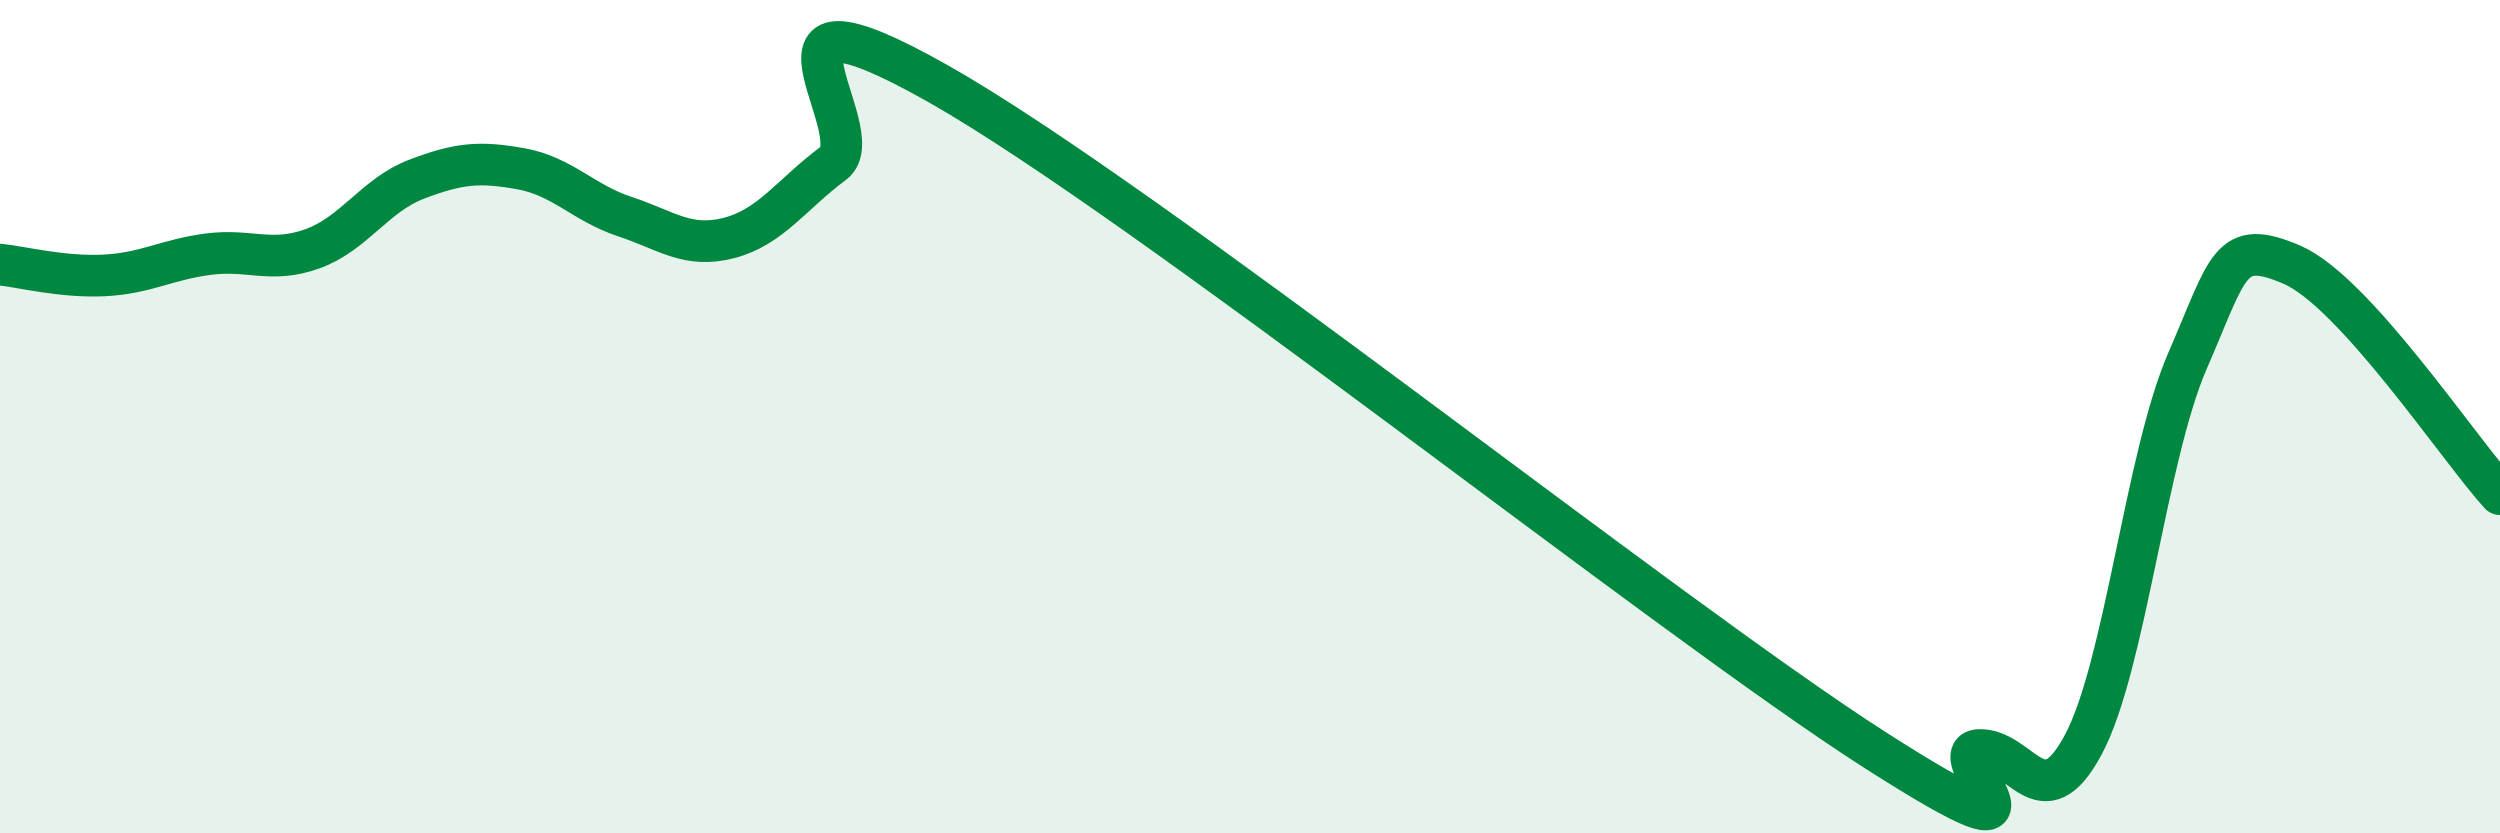
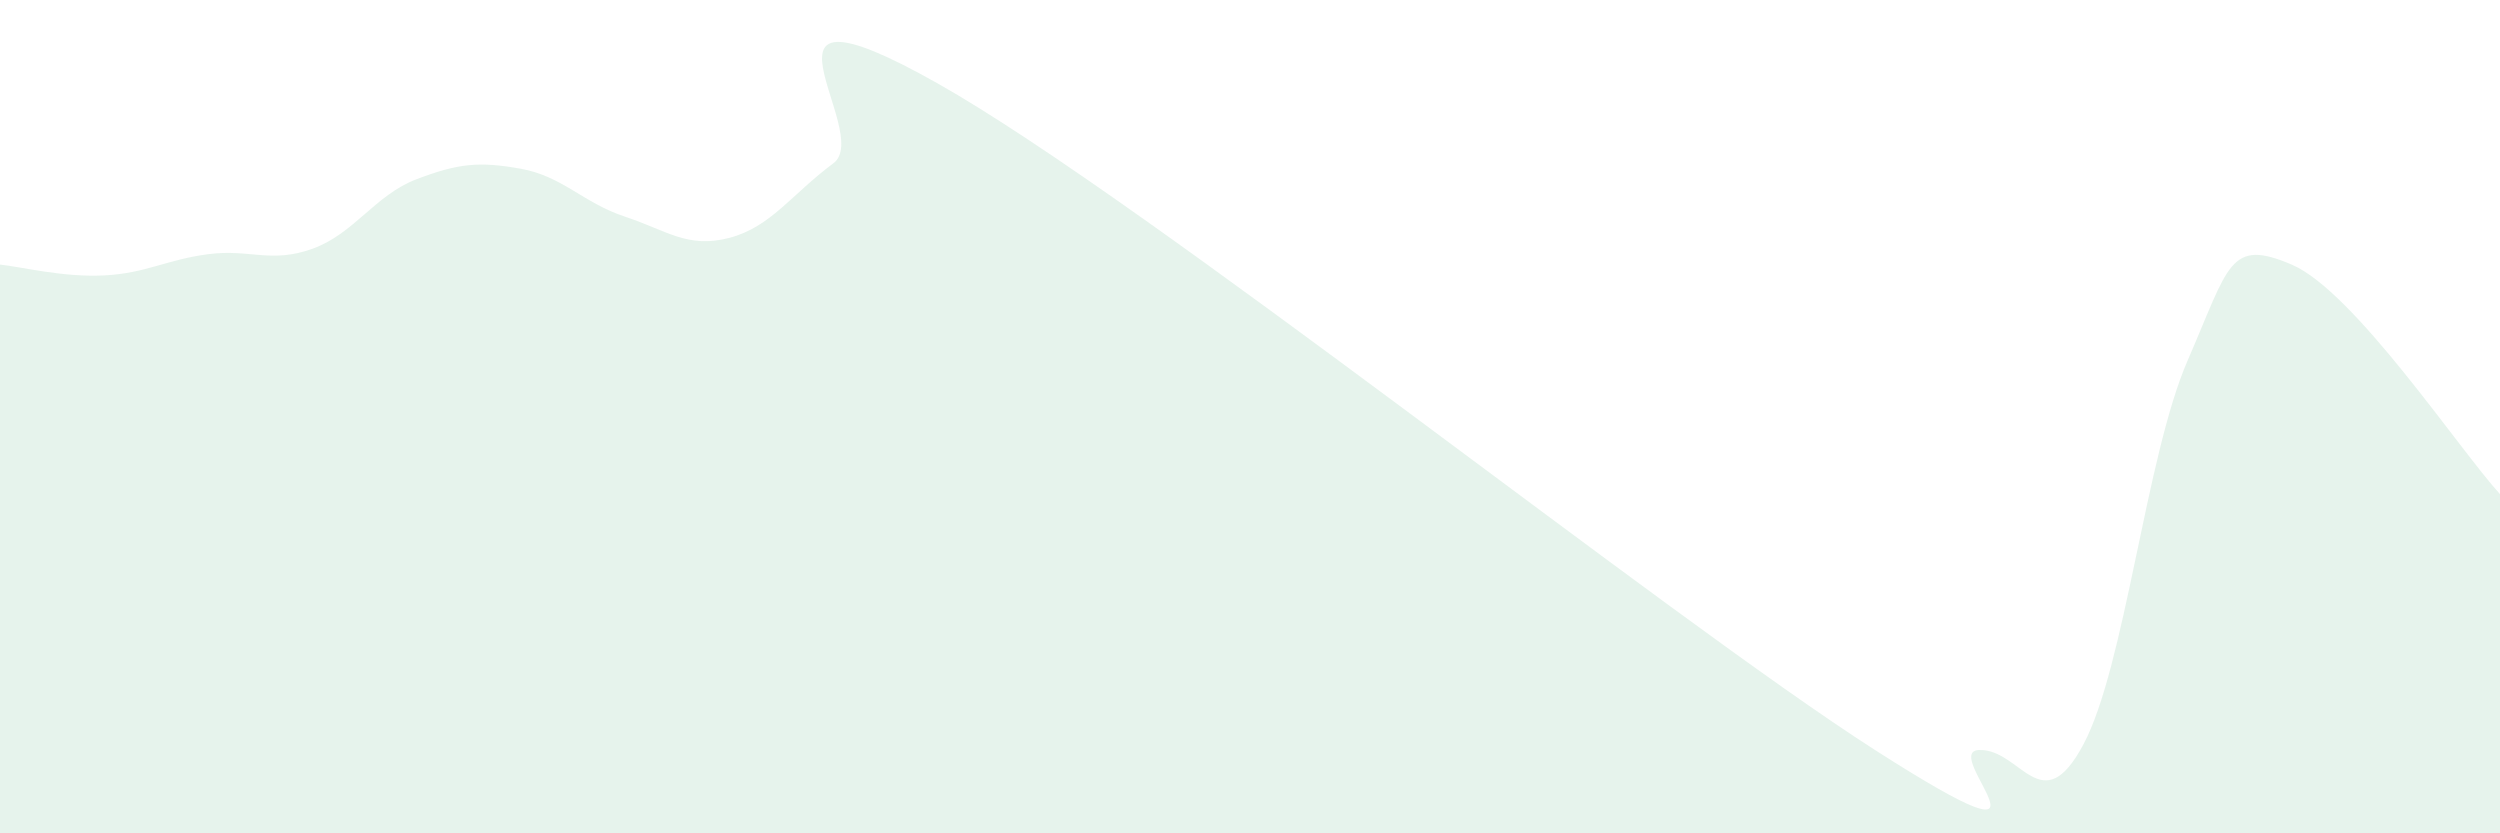
<svg xmlns="http://www.w3.org/2000/svg" width="60" height="20" viewBox="0 0 60 20">
  <path d="M 0,6.35 C 0.5,6.4 1.5,6.66 2.5,6.61 C 3.5,6.56 4,6.23 5,6.1 C 6,5.97 6.5,6.33 7.5,5.97 C 8.5,5.61 9,4.68 10,4.3 C 11,3.92 11.5,3.87 12.5,4.05 C 13.5,4.23 14,4.87 15,5.2 C 16,5.53 16.5,5.97 17.5,5.71 C 18.5,5.45 19,4.66 20,3.92 C 21,3.18 17.5,-0.82 22.5,2 C 27.5,4.82 40,14.8 45,18 C 50,21.2 46.5,18.03 47.5,18 C 48.5,17.97 49,19.74 50,17.87 C 51,16 51.5,10.96 52.5,8.66 C 53.5,6.36 53.5,5.71 55,6.35 C 56.5,6.99 59,10.76 60,11.86L60 20L0 20Z" fill="#008740" opacity="0.1" stroke-linecap="round" stroke-linejoin="round" />
-   <path d="M 0,6.35 C 0.5,6.4 1.5,6.66 2.5,6.61 C 3.5,6.56 4,6.23 5,6.1 C 6,5.97 6.5,6.33 7.5,5.97 C 8.5,5.61 9,4.68 10,4.3 C 11,3.92 11.5,3.87 12.5,4.05 C 13.5,4.23 14,4.87 15,5.2 C 16,5.53 16.5,5.97 17.5,5.71 C 18.5,5.45 19,4.66 20,3.92 C 21,3.18 17.5,-0.82 22.5,2 C 27.5,4.82 40,14.8 45,18 C 50,21.2 46.5,18.03 47.5,18 C 48.5,17.97 49,19.74 50,17.87 C 51,16 51.5,10.96 52.5,8.66 C 53.5,6.36 53.5,5.71 55,6.35 C 56.5,6.99 59,10.76 60,11.86" stroke="#008740" stroke-width="1" fill="none" stroke-linecap="round" stroke-linejoin="round" />
</svg>